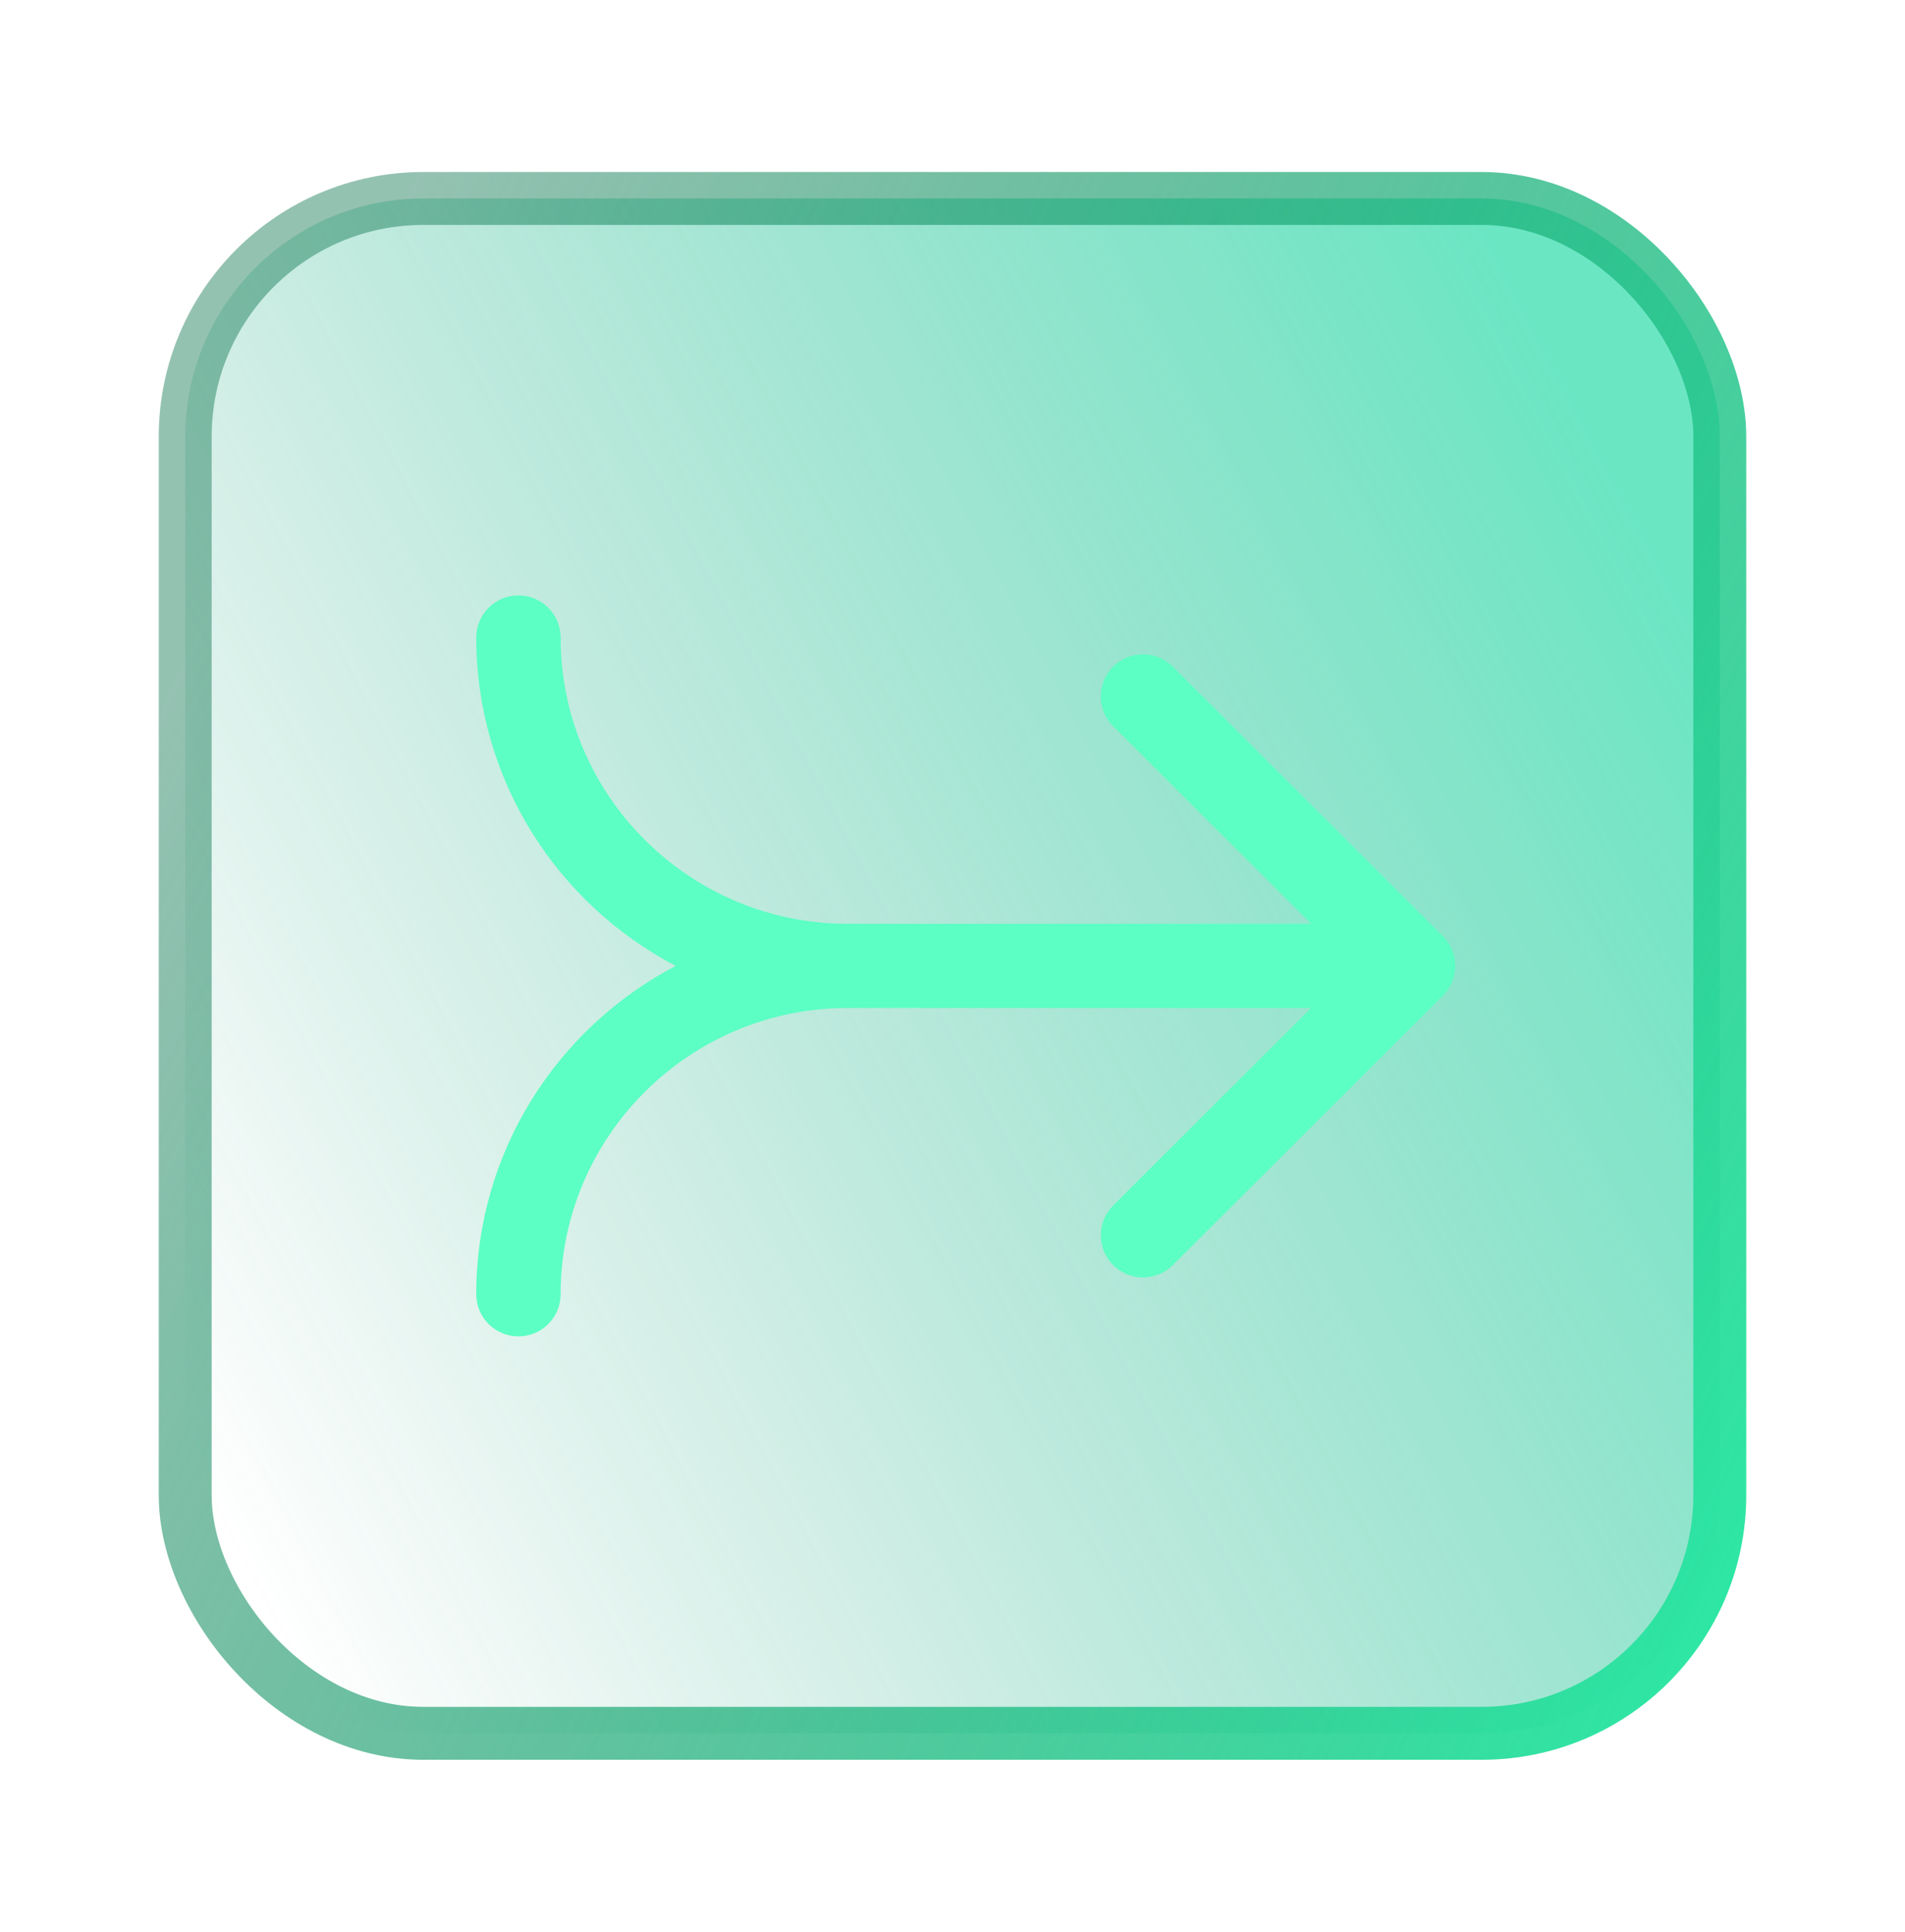
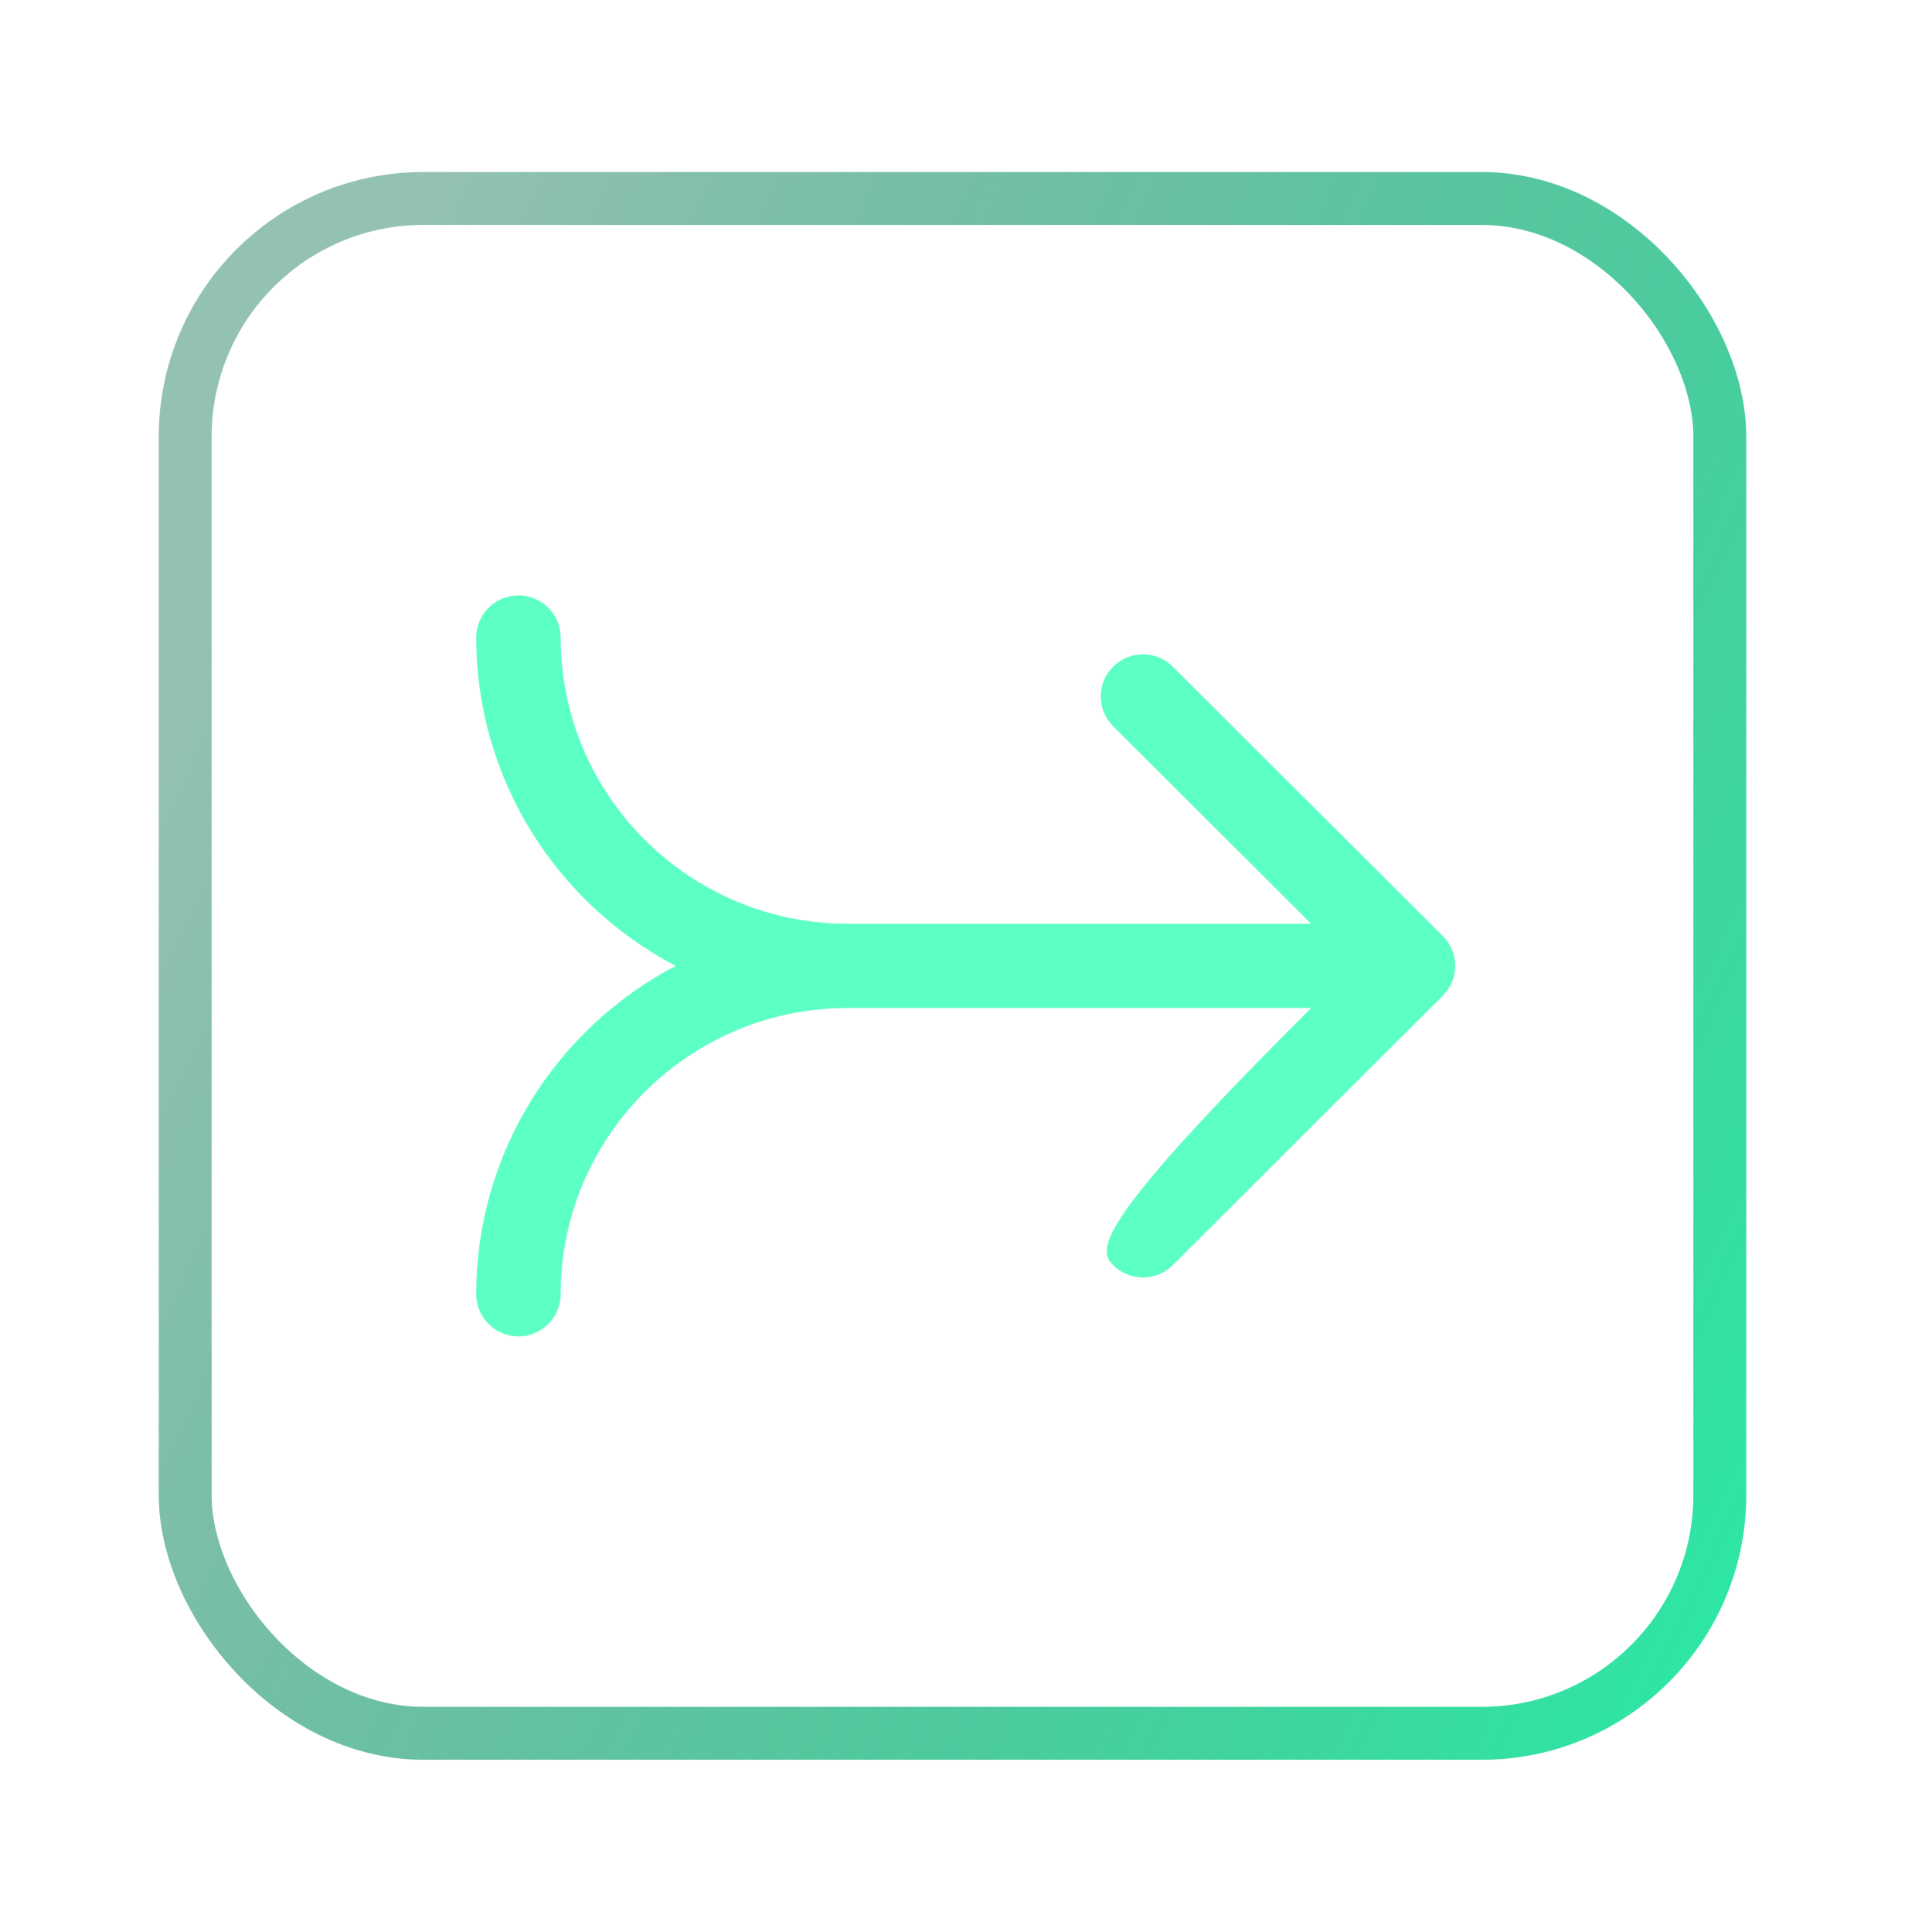
<svg xmlns="http://www.w3.org/2000/svg" width="72" height="73" viewBox="0 0 72 73" fill="none">
-   <rect x="7" y="7.5" width="58" height="58" rx="9" fill="url(#paint0_linear_2315_3917)" fill-opacity="0.6" />
-   <path d="M54.533 37.625C55.156 37.004 55.156 35.996 54.533 35.375L44.327 25.193C43.704 24.572 42.694 24.572 42.071 25.193C41.449 25.814 41.449 26.822 42.071 27.443L49.555 34.909H32.033C26.056 34.909 21.189 30.055 21.189 24.091C21.189 23.212 20.476 22.5 19.595 22.5C18.714 22.5 18 23.212 18 24.091C18 29.475 21.061 34.159 25.539 36.5C21.061 38.841 18 43.525 18 48.909C18 49.788 18.714 50.5 19.595 50.5C20.476 50.5 21.189 49.788 21.189 48.909C21.189 42.945 26.056 38.091 32.033 38.091H49.555L42.071 45.557C41.449 46.178 41.449 47.185 42.071 47.807C42.694 48.428 43.704 48.428 44.327 47.807L54.533 37.625Z" fill="#5CFFC4" />
+   <path d="M54.533 37.625C55.156 37.004 55.156 35.996 54.533 35.375L44.327 25.193C43.704 24.572 42.694 24.572 42.071 25.193C41.449 25.814 41.449 26.822 42.071 27.443L49.555 34.909H32.033C26.056 34.909 21.189 30.055 21.189 24.091C21.189 23.212 20.476 22.5 19.595 22.5C18.714 22.5 18 23.212 18 24.091C18 29.475 21.061 34.159 25.539 36.5C21.061 38.841 18 43.525 18 48.909C18 49.788 18.714 50.5 19.595 50.5C20.476 50.5 21.189 49.788 21.189 48.909C21.189 42.945 26.056 38.091 32.033 38.091H49.555C41.449 46.178 41.449 47.185 42.071 47.807C42.694 48.428 43.704 48.428 44.327 47.807L54.533 37.625Z" fill="#5CFFC4" />
  <rect x="7" y="7.5" width="58" height="58" rx="9" stroke="url(#paint1_linear_2315_3917)" stroke-width="2" />
  <defs>
    <linearGradient id="paint0_linear_2315_3917" x1="12.755" y1="66.197" x2="70.402" y2="35.788" gradientUnits="userSpaceOnUse">
      <stop stop-color="#098F69" stop-opacity="0" />
      <stop offset="1" stop-color="#09D59B" />
    </linearGradient>
    <linearGradient id="paint1_linear_2315_3917" x1="67.374" y1="58.224" x2="5.122" y2="28.434" gradientUnits="userSpaceOnUse">
      <stop stop-color="#2DE8A5" />
      <stop offset="1" stop-color="#08714B" stop-opacity="0.43" />
    </linearGradient>
  </defs>
</svg>